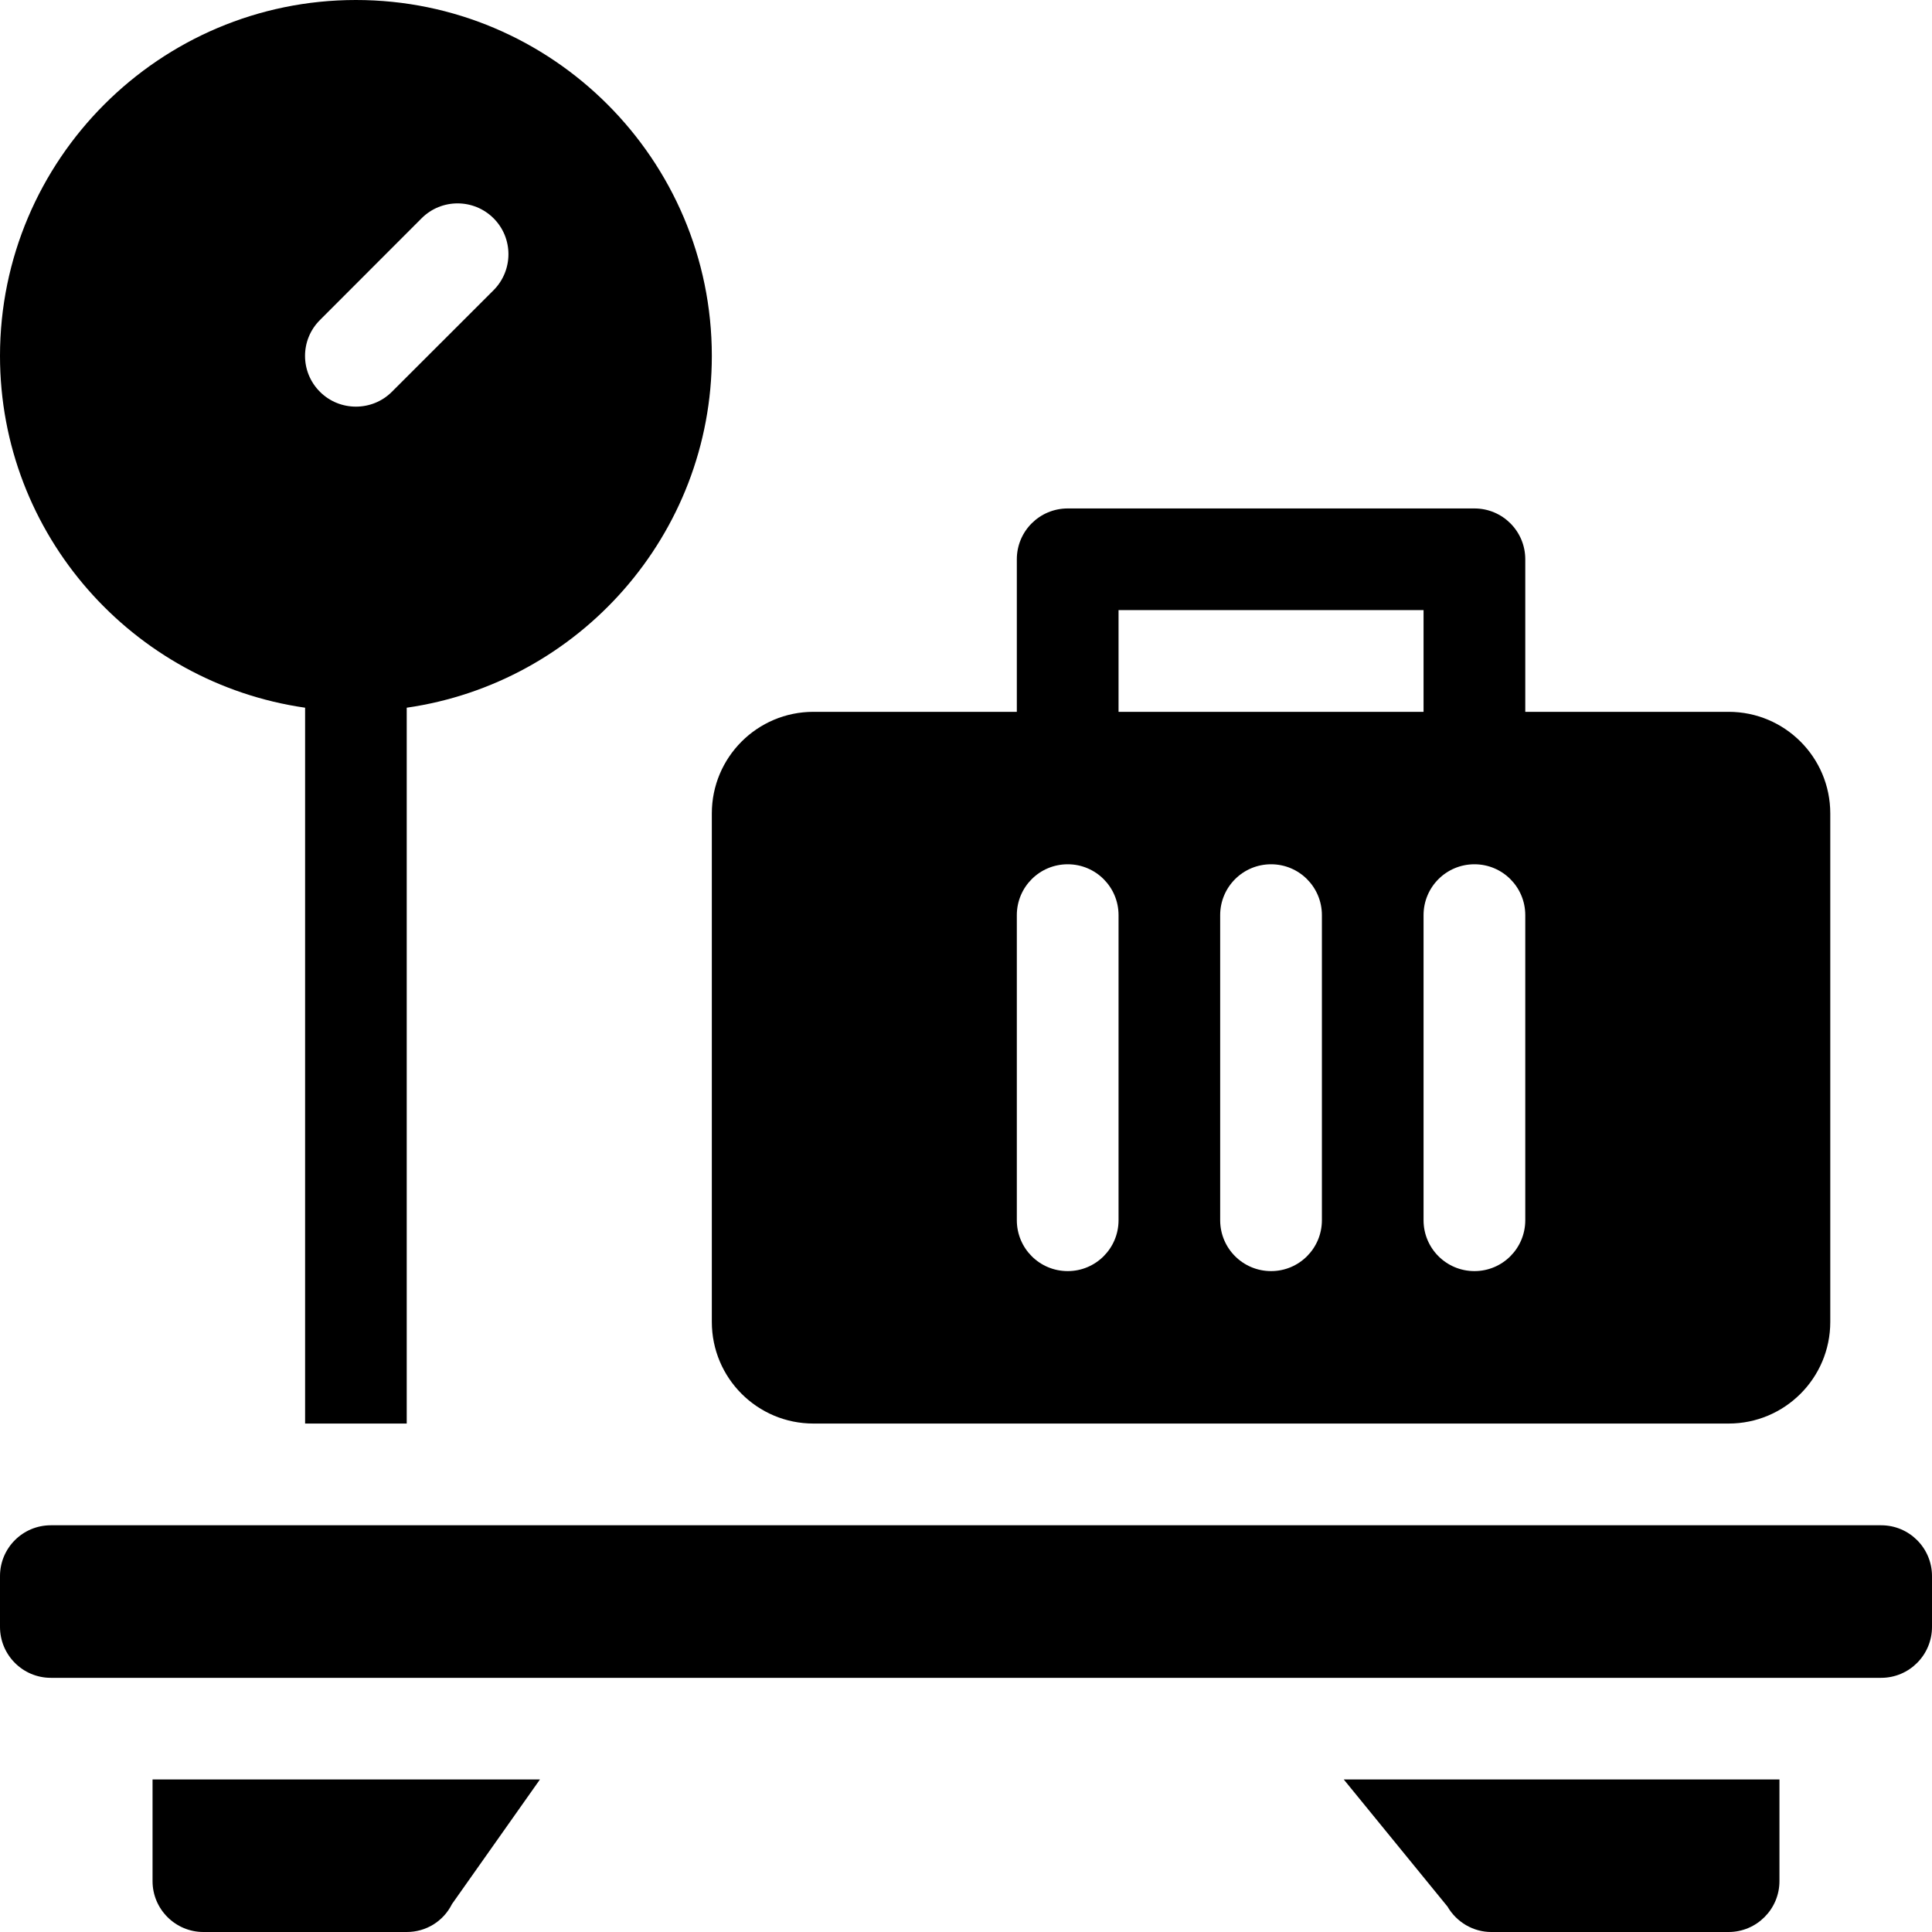
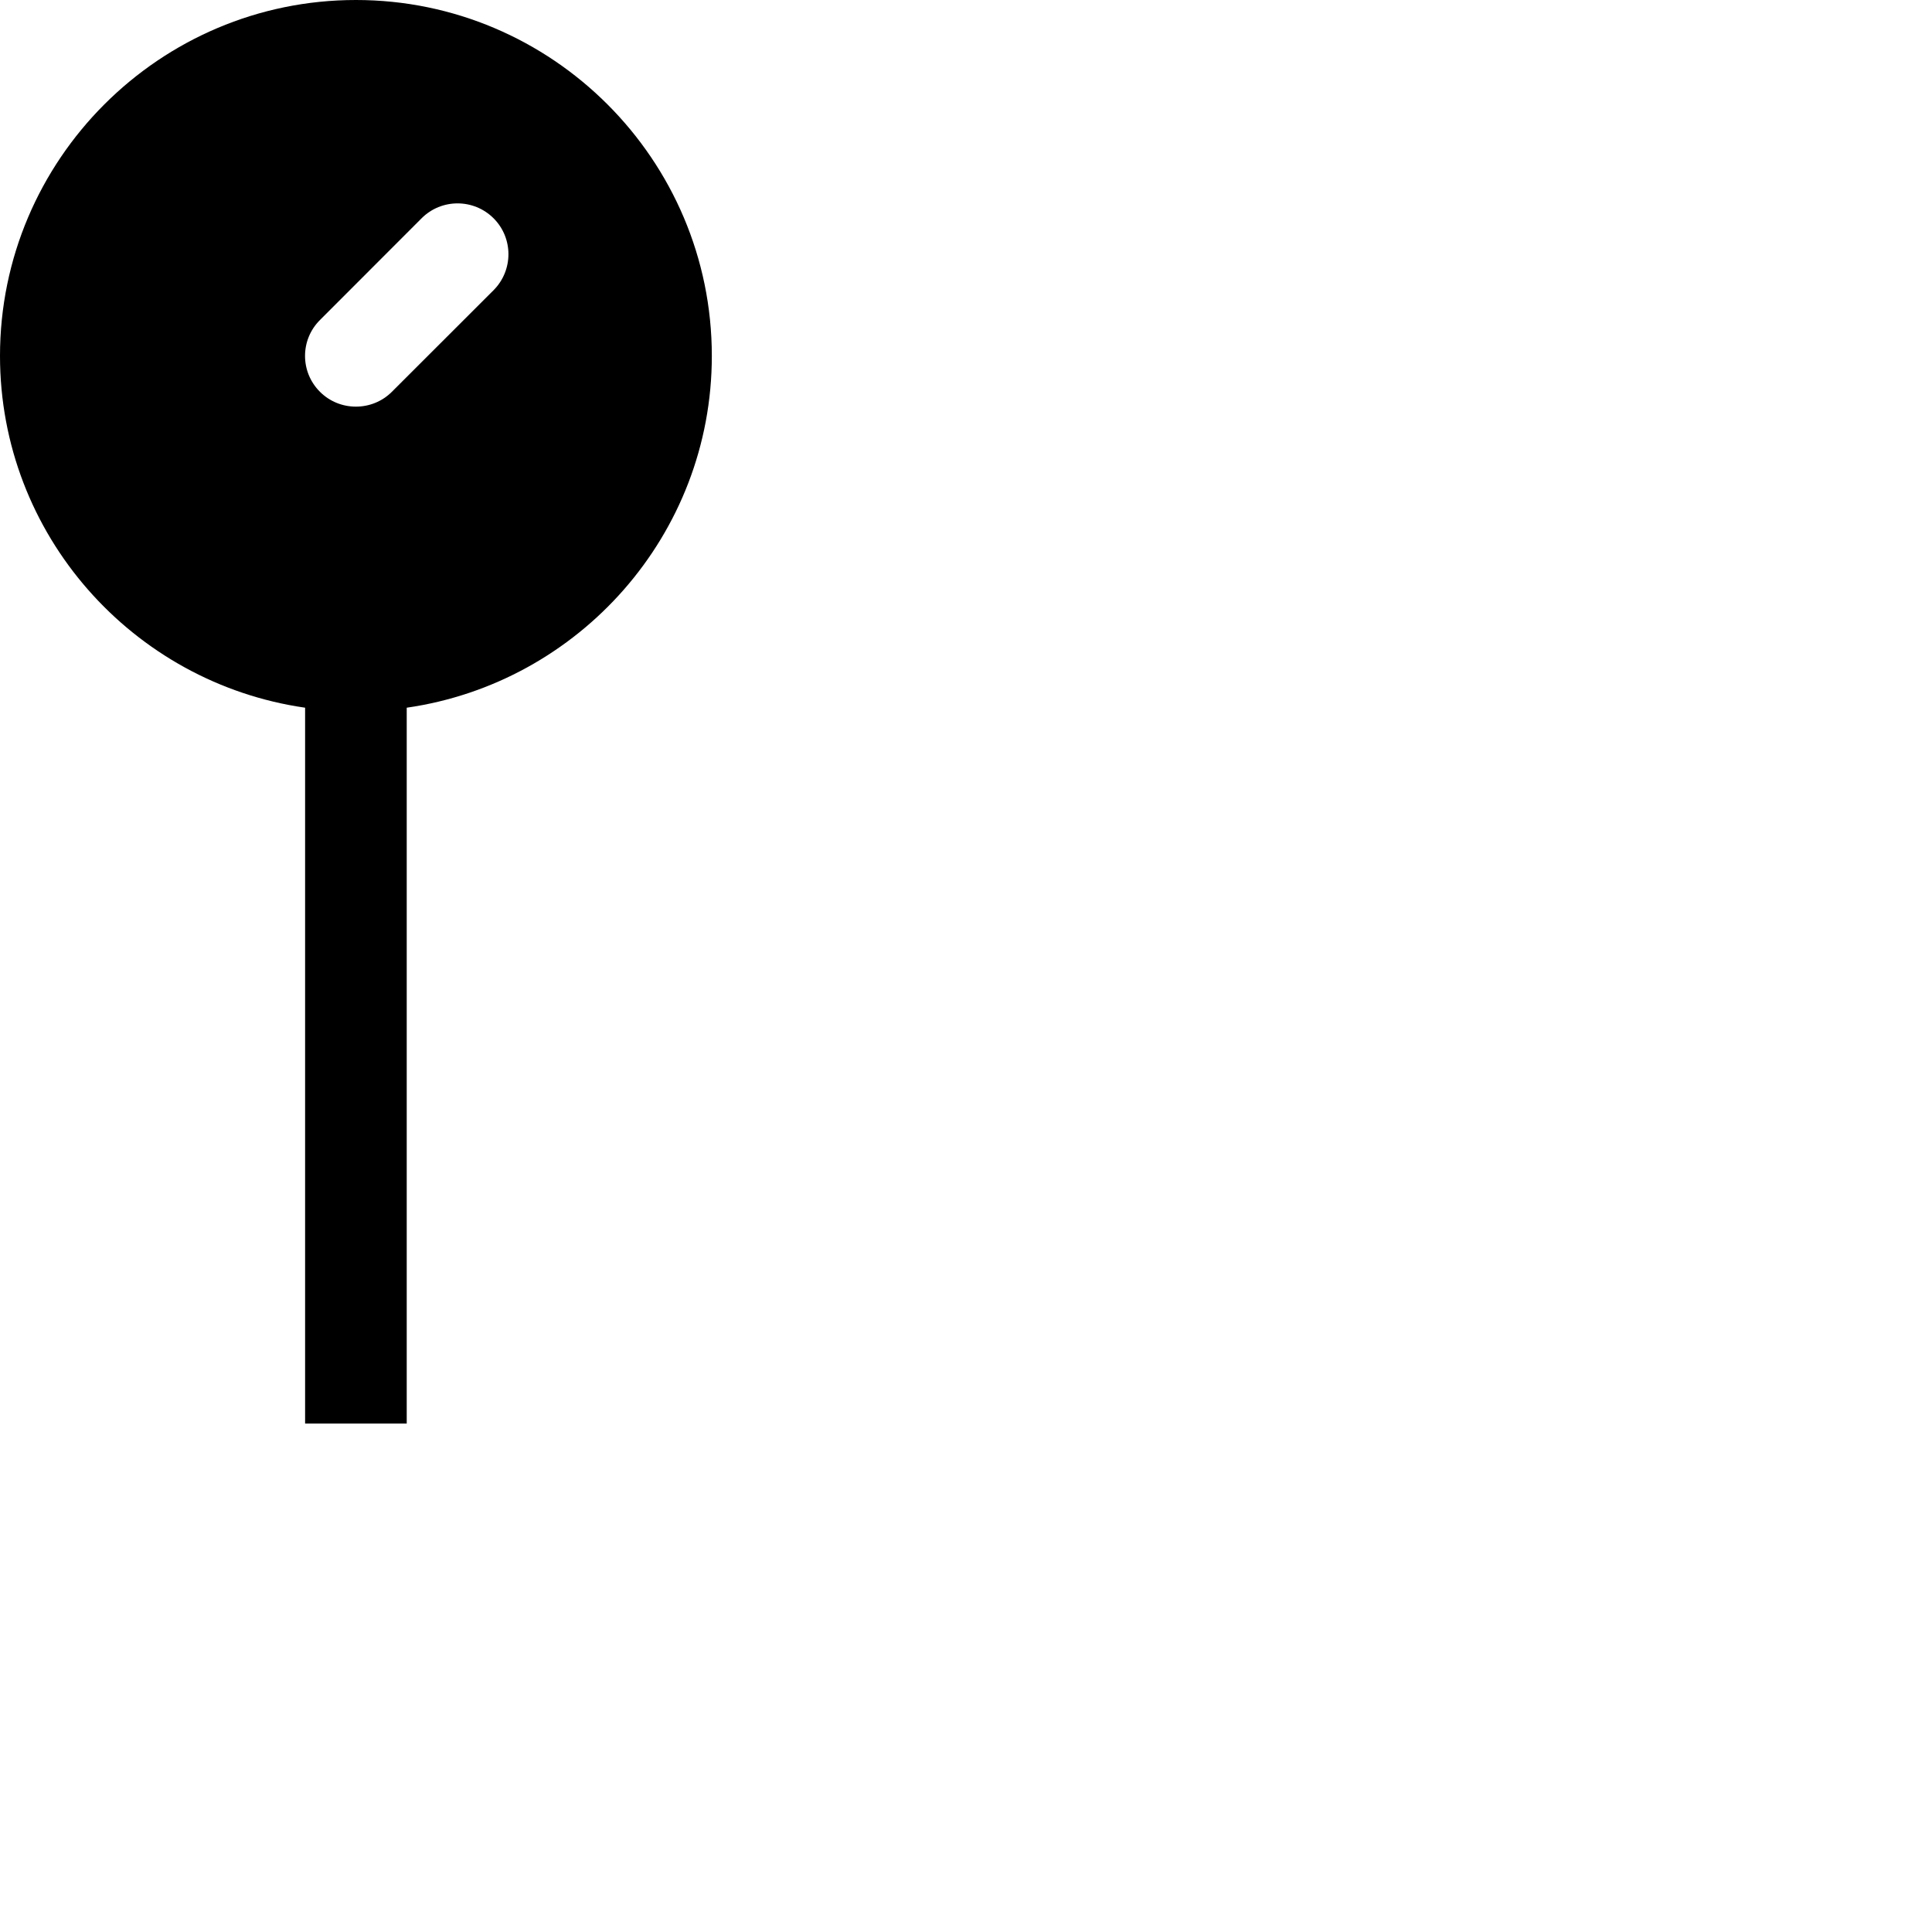
<svg xmlns="http://www.w3.org/2000/svg" version="1.2" preserveAspectRatio="xMidYMid meet" height="100" viewBox="0 0 75 75" zoomAndPan="magnify" width="100">
  <g id="ed78b827e2">
-     <path d="M 5.922 73.027 C 5.922 74.113 6.809 75 7.895 75 L 15.789 75 C 16.539 75 17.211 74.586 17.547 73.914 L 20.961 69.078 L 5.922 69.078 Z M 5.922 73.027" style="stroke:none;fill-rule:nonzero;fill:#000000;fill-opacity:1;" />
-     <path d="M 56.191 74.012 C 56.547 74.625 57.199 75 57.887 75 L 67.105 75 C 68.191 75 69.078 74.113 69.078 73.027 L 69.078 69.078 L 52.164 69.078 Z M 56.191 74.012" style="stroke:none;fill-rule:nonzero;fill:#000000;fill-opacity:1;" />
-     <path d="M 73.027 59.211 L 1.973 59.211 C 0.883 59.211 0 60.094 0 61.184 L 0 63.156 C 0 64.246 0.883 65.133 1.973 65.133 L 73.027 65.133 C 74.117 65.133 75 64.246 75 63.156 L 75 61.184 C 75 60.094 74.117 59.211 73.027 59.211 Z M 73.027 59.211" style="stroke:none;fill-rule:nonzero;fill:#000000;fill-opacity:1;" />
-     <path d="M 27.633 51.316 C 27.633 53.496 29.398 55.262 31.578 55.262 L 67.105 55.262 C 69.285 55.262 71.051 53.496 71.051 51.316 L 71.051 31.578 C 71.051 29.398 69.285 27.633 67.105 27.633 L 59.211 27.633 L 59.211 21.711 C 59.211 20.621 58.328 19.738 57.238 19.738 L 41.449 19.738 C 40.355 19.738 39.473 20.621 39.473 21.711 L 39.473 27.633 L 31.578 27.633 C 29.398 27.633 27.633 29.398 27.633 31.578 Z M 51.316 47.367 C 51.316 48.461 50.434 49.344 49.344 49.344 C 48.25 49.344 47.367 48.461 47.367 47.367 L 47.367 35.527 C 47.367 34.434 48.25 33.551 49.344 33.551 C 50.434 33.551 51.316 34.434 51.316 35.527 Z M 59.211 47.367 C 59.211 48.461 58.328 49.344 57.238 49.344 C 56.145 49.344 55.262 48.461 55.262 47.367 L 55.262 35.527 C 55.262 34.434 56.145 33.551 57.238 33.551 C 58.328 33.551 59.211 34.434 59.211 35.527 Z M 43.422 23.684 L 55.262 23.684 L 55.262 27.633 L 43.422 27.633 Z M 39.473 35.527 C 39.473 34.434 40.355 33.551 41.449 33.551 C 42.539 33.551 43.422 34.434 43.422 35.527 L 43.422 47.367 C 43.422 48.461 42.539 49.344 41.449 49.344 C 40.355 49.344 39.473 48.461 39.473 47.367 Z M 39.473 35.527" style="stroke:none;fill-rule:nonzero;fill:#000000;fill-opacity:1;" />
    <path d="M 11.844 27.473 L 11.844 55.262 L 15.789 55.262 L 15.789 27.473 C 22.473 26.512 27.633 20.762 27.633 13.816 C 27.633 6.199 21.434 0 13.816 0 C 6.199 0 0 6.199 0 13.816 C 0 20.762 5.16 26.512 11.844 27.473 Z M 12.422 12.422 L 16.367 8.473 C 17.137 7.703 18.387 7.703 19.16 8.473 C 19.93 9.242 19.93 10.492 19.16 11.266 C 19.16 11.266 15.223 15.199 15.211 15.211 C 14.445 15.977 13.188 15.977 12.422 15.211 C 11.648 14.441 11.648 13.191 12.422 12.422 Z M 12.422 12.422" style="stroke:none;fill-rule:nonzero;fill:#000000;fill-opacity:1;" />
  </g>
</svg>